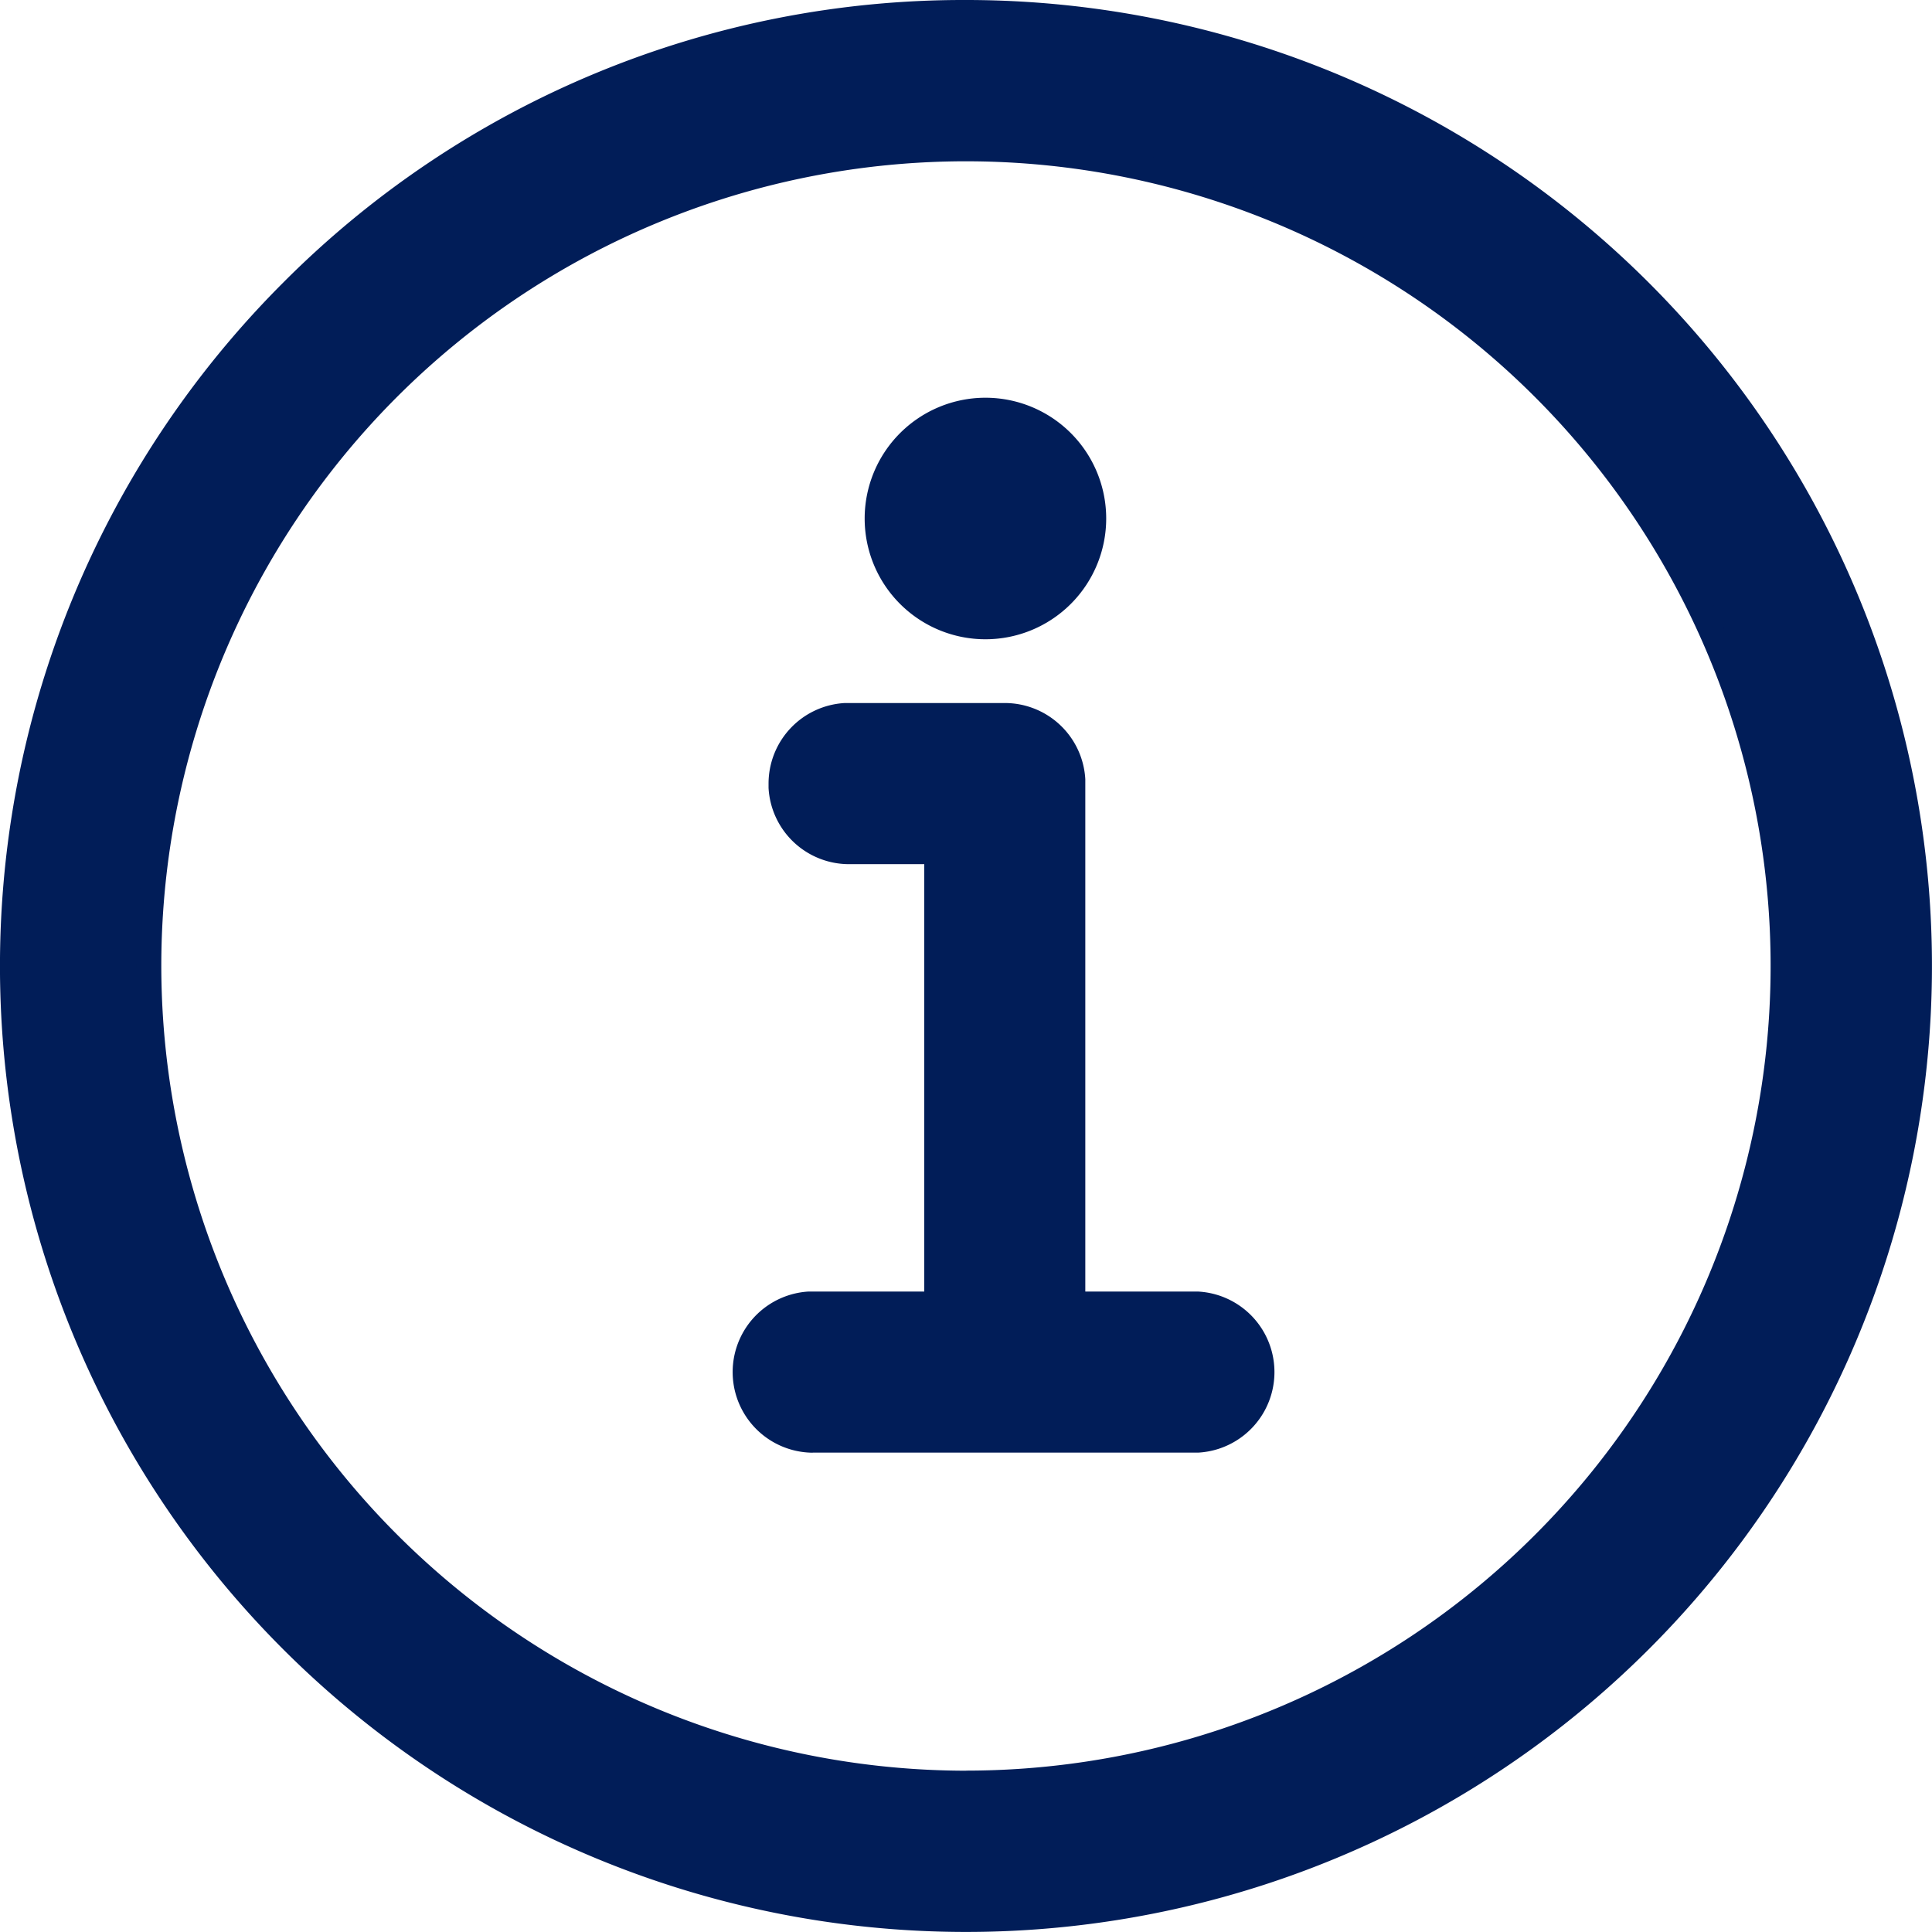
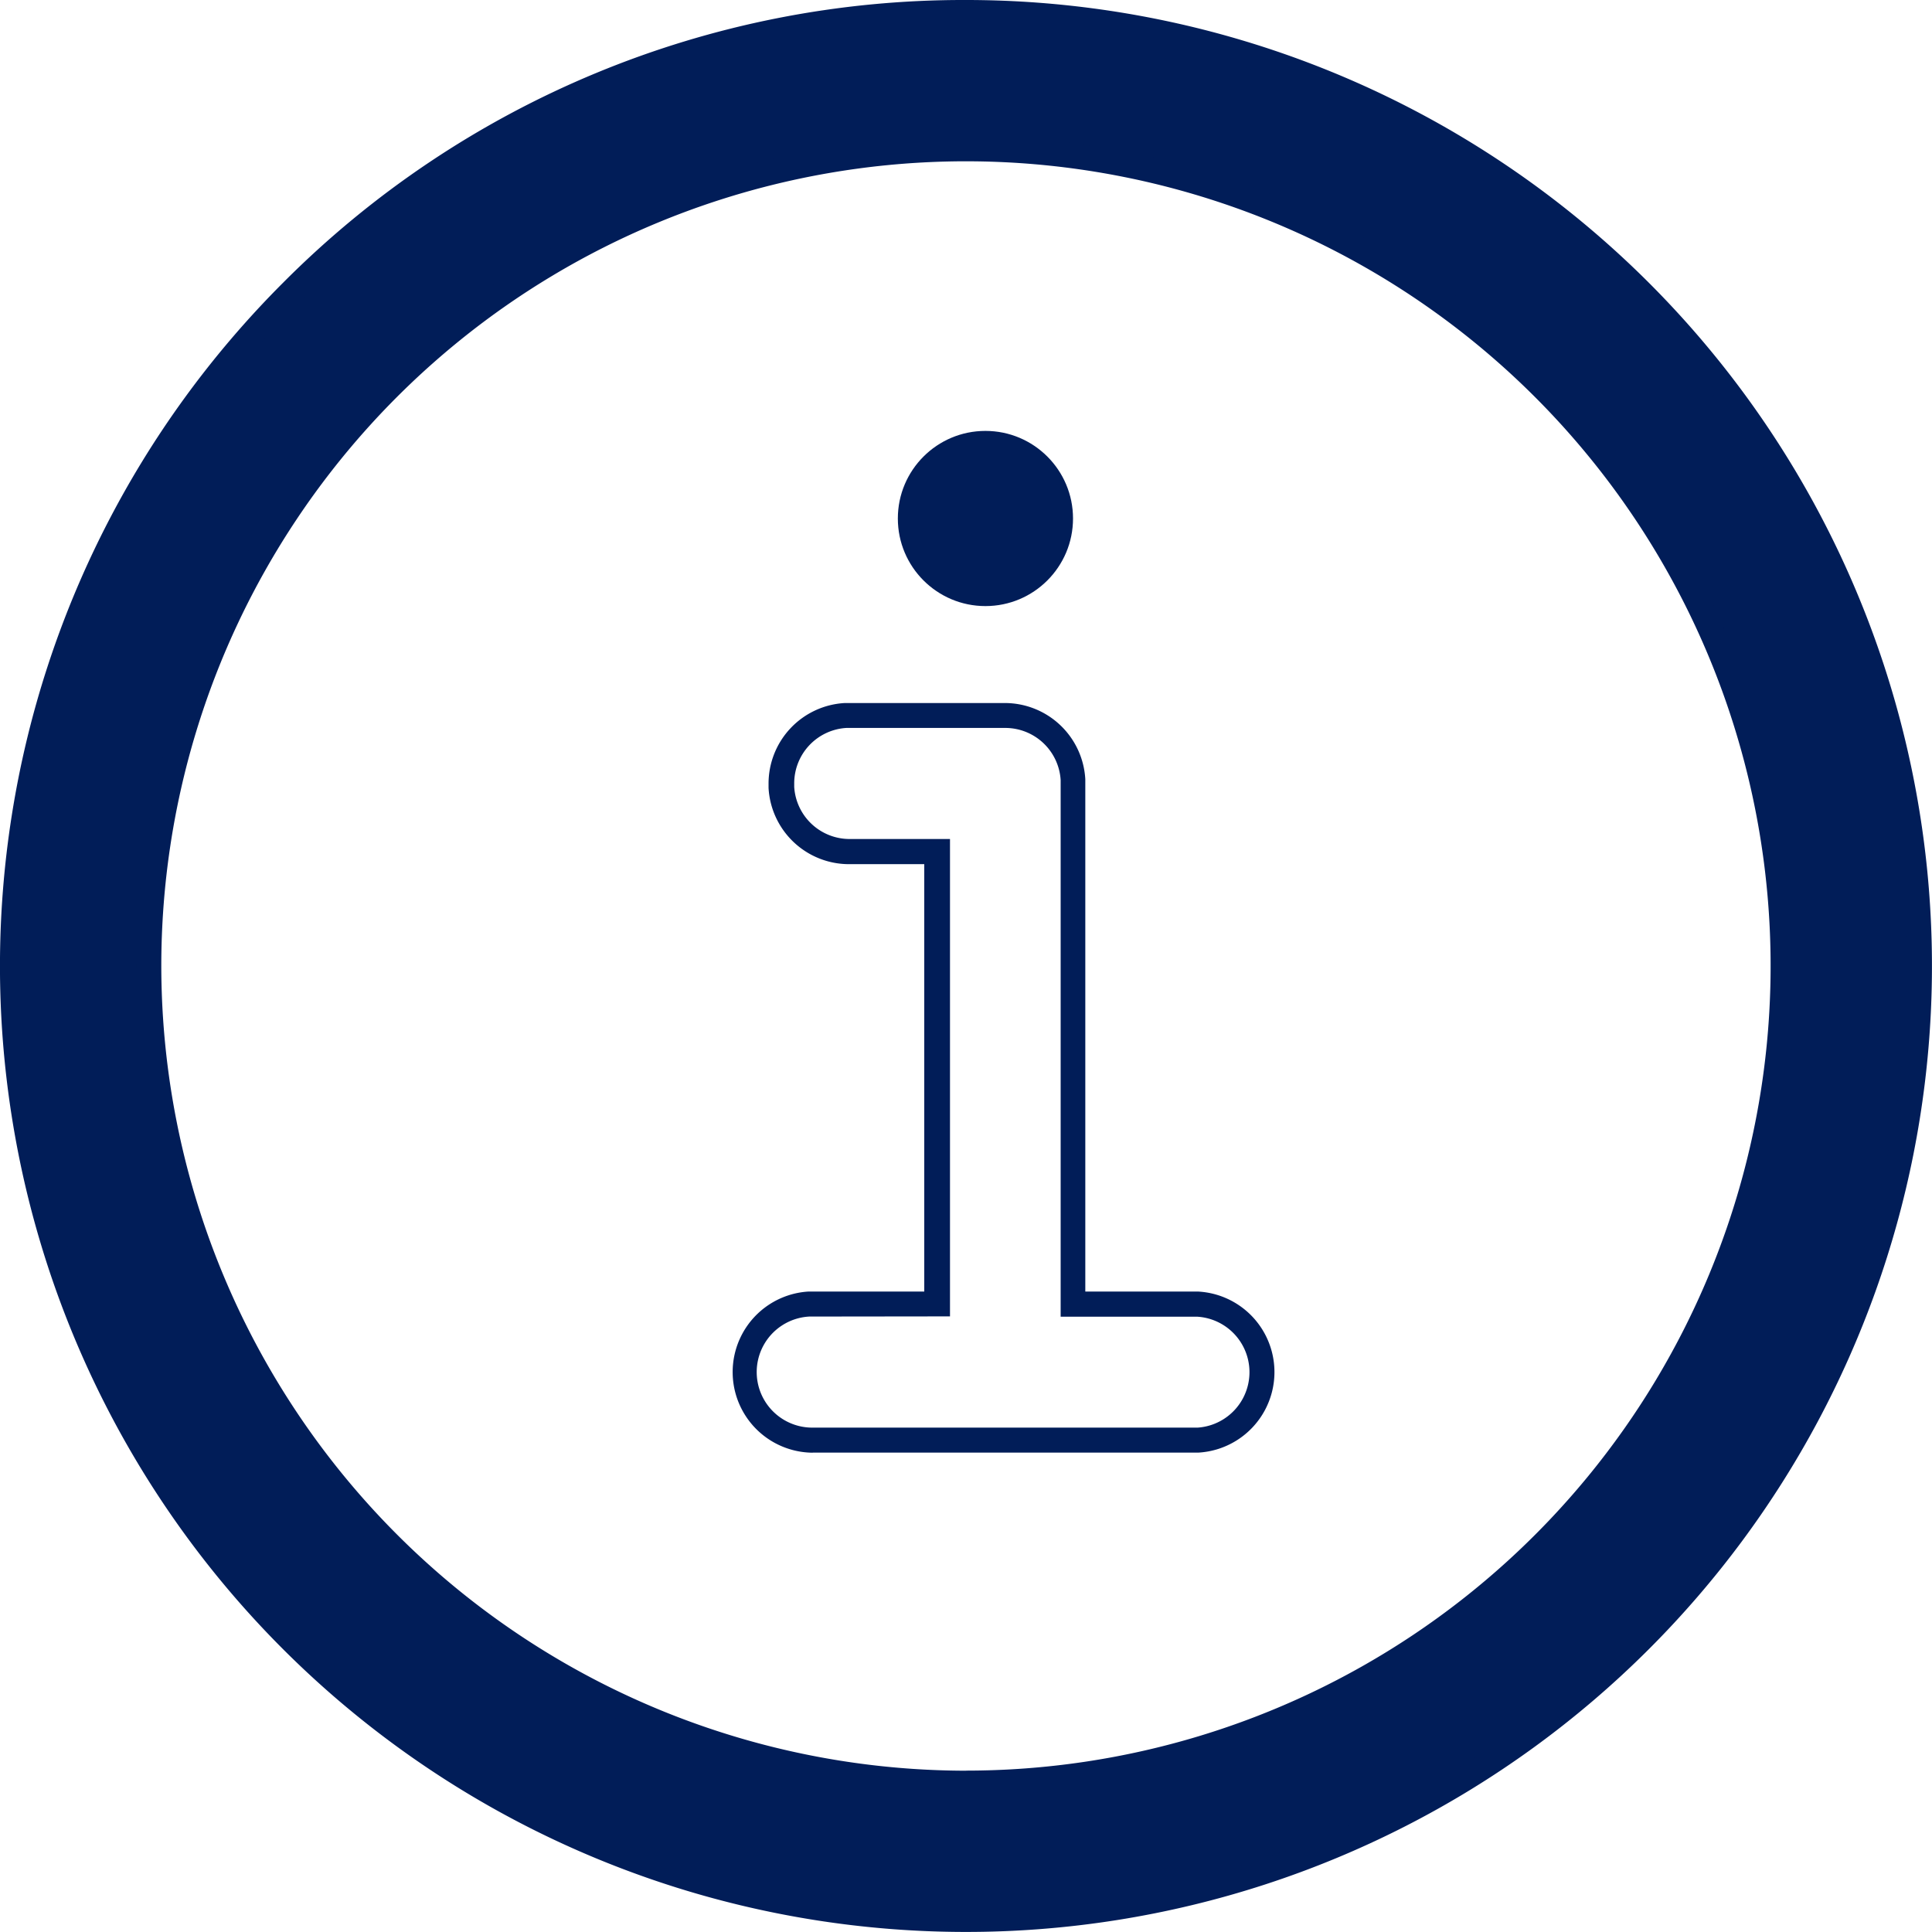
<svg xmlns="http://www.w3.org/2000/svg" width="23.117" height="23.117" viewBox="0 0 23.117 23.117">
  <g id="Grupo_7244" data-name="Grupo 7244" transform="translate(-411.85 -16010.057)">
    <g id="Export-_Final---R1_" data-name="Export-(Final---R1)" transform="translate(412 16010.207)">
      <g id="info">
        <path id="circle" d="M11.408,0A11.408,11.408,0,1,1,0,11.408,11.408,11.408,0,0,1,11.408,0Zm0,1.63a9.778,9.778,0,1,0,9.778,9.778A9.778,9.778,0,0,0,11.408,1.63Z" fill="#011d58" />
        <path id="circle_-_Contorno" data-name="circle - Contorno" d="M11.408-.15a11.558,11.558,0,0,1,8.173,19.731A11.558,11.558,0,1,1,3.235,3.235,11.483,11.483,0,0,1,11.408-.15Zm0,22.816A11.258,11.258,0,0,0,19.369,3.447,11.258,11.258,0,0,0,3.447,19.369,11.185,11.185,0,0,0,11.408,22.666Zm0-21.187A9.928,9.928,0,1,1,1.48,11.408,9.94,9.94,0,0,1,11.408,1.48Zm0,19.557A9.628,9.628,0,1,0,1.78,11.408,9.639,9.639,0,0,0,11.408,21.037Z" fill="#011d58" />
        <g id="dot" transform="translate(10.196 4.609)">
          <circle id="dot-2" data-name="dot" cx="1.048" cy="1.048" r="1.048" transform="translate(0.397 0.397)" fill="#011d58" />
-           <path id="dot_-_Contorno" data-name="dot - Contorno" d="M.945-.5A1.445,1.445,0,1,1-.5.945,1.446,1.446,0,0,1,.945-.5Zm0,2.1A.651.651,0,1,0,.294.945.652.652,0,0,0,.945,1.6Z" transform="translate(0.5 0.5)" fill="#011d58" />
        </g>
-         <path id="stroke" d="M43.042,43.163a.815.815,0,0,1,0,1.627h-4.61a.815.815,0,0,1-.045-1.629h1.531V37.749H38.87a.815.815,0,0,1-.814-.77v-.045a.815.815,0,0,1,.77-.814h1.907a.815.815,0,0,1,.814.77v6.272Z" transform="translate(-28.859 -27.71)" fill="#011d58" />
        <path id="stroke_-_Contorno" data-name="stroke - Contorno" d="M38.432,44.942h0a.965.965,0,0,1-.053-1.928h1.389V37.9h-.9a.965.965,0,0,1-.963-.912v-.049a.965.965,0,0,1,.912-.967h1.915a.965.965,0,0,1,.963.912v6.13h1.352a.965.965,0,0,1,0,1.927H38.432Zm-.04-1.629a.665.665,0,0,0,.04,1.329h4.607a.665.665,0,0,0,0-1.327H41.4V36.894a.664.664,0,0,0-.664-.624h-1.9a.664.664,0,0,0-.624.664v.041a.664.664,0,0,0,.664.624h1.2v5.712Z" transform="translate(-28.859 -27.71)" fill="#011d58" />
      </g>
    </g>
  </g>
</svg>